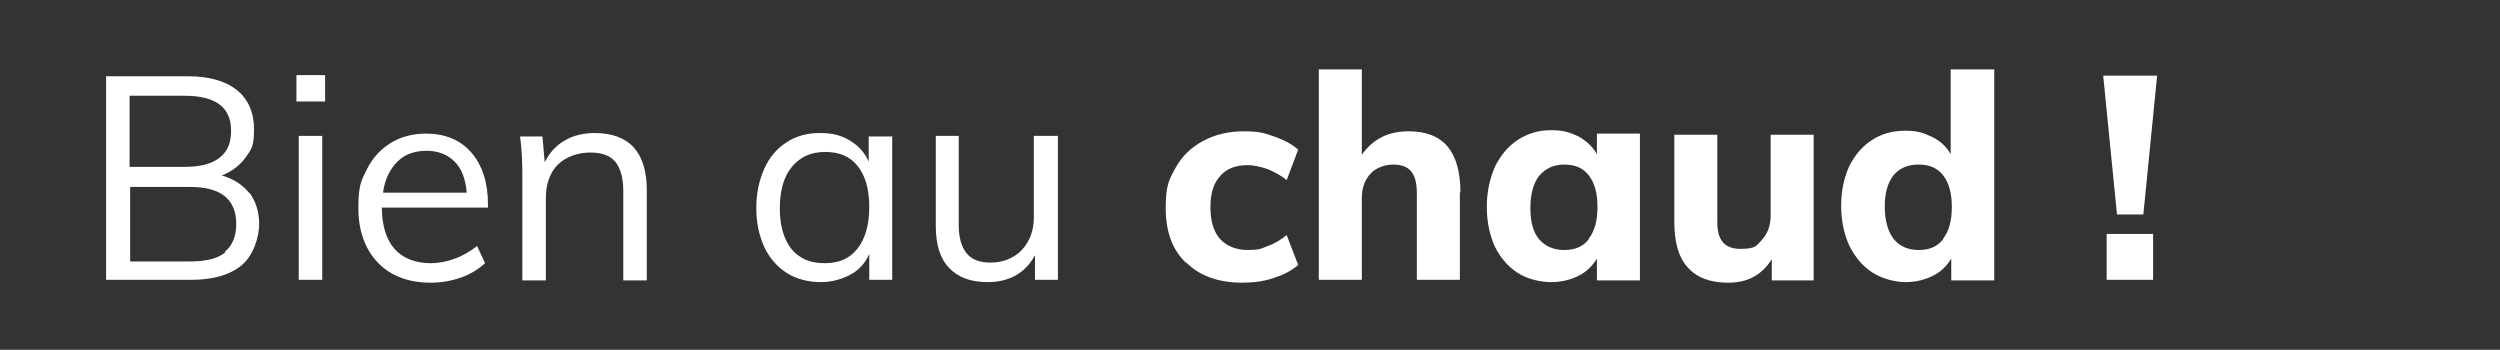
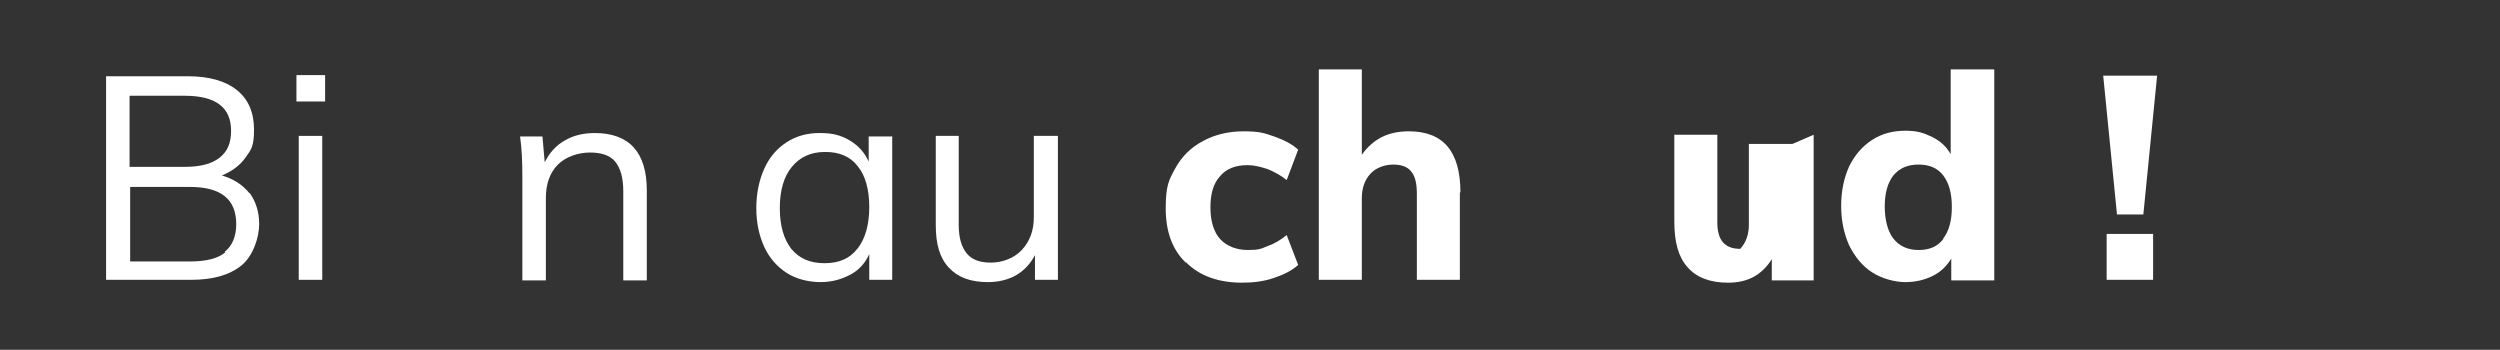
<svg xmlns="http://www.w3.org/2000/svg" version="1.1" viewBox="0 0 436 61">
  <rect x="0" y="0" width="436" height="61" fill="#333333" stroke="none" />
  <defs>
    <style>
      .cls-1 {
        fill: #fff;
      }
    </style>
  </defs>
  <g>
    <g id="Calque_1">
      <g>
        <path class="cls-1" d="M43.5,33.6c1.1,1.5,1.7,3.3,1.7,5.5s-1,5.5-3.1,7.2c-2.1,1.7-5,2.5-8.8,2.5h-14.8V13.3h14.3c3.6,0,6.5.8,8.5,2.4,2,1.6,3,3.9,3,6.9s-.5,3.5-1.5,4.9c-1,1.4-2.4,2.4-4.1,3.1,2,.6,3.6,1.6,4.8,3.1ZM22.6,29.1h9.6c2.7,0,4.7-.5,6.1-1.6,1.4-1.1,2-2.6,2-4.7,0-4.1-2.7-6.1-8.1-6.1h-9.6v12.4ZM39.2,43.9c1.3-1,2-2.7,2-4.8,0-4.4-2.7-6.5-8.1-6.5h-10.4v13h10.4c2.8,0,4.9-.5,6.2-1.6Z" />
        <path class="cls-1" d="M56.7,13.1v4.6h-5v-4.6h5ZM52.1,23.7h4.1v25.1h-4.1v-25.1Z" />
-         <path class="cls-1" d="M85.1,36.2h-18.5c0,3.2.8,5.6,2.2,7.2,1.4,1.6,3.6,2.5,6.3,2.5s5.6-1,8.1-3l1.4,3c-1.1,1-2.5,1.9-4.2,2.5-1.7.6-3.5.9-5.3.9-3.9,0-7-1.2-9.2-3.5-2.2-2.3-3.4-5.5-3.4-9.5s.5-4.8,1.5-6.8c1-2,2.4-3.5,4.2-4.6,1.8-1.1,3.9-1.6,6.1-1.6,3.3,0,6,1.1,7.9,3.3,1.9,2.2,2.9,5.2,2.9,9v.8ZM69.3,28.2c-1.3,1.3-2.2,3.1-2.5,5.4h14.6c-.2-2.4-.9-4.2-2.1-5.4-1.2-1.2-2.8-1.9-4.9-1.9s-3.8.6-5.1,1.9Z" />
        <path class="cls-1" d="M112.8,33.1v15.8h-4.1v-15.6c0-2.3-.5-4-1.4-5.1-.9-1.1-2.4-1.6-4.4-1.6s-4.2.7-5.6,2.1c-1.4,1.4-2.1,3.4-2.1,5.8v14.4h-4.1v-18.1c0-2.6-.1-4.9-.4-7h3.9l.4,4.5c.8-1.6,1.9-2.9,3.5-3.8,1.5-.9,3.3-1.3,5.2-1.3,6,0,9.1,3.3,9.1,10Z" />
        <path class="cls-1" d="M155.6,23.7v25.1h-4v-4.5c-.7,1.6-1.8,2.8-3.3,3.6s-3.2,1.3-5.2,1.3-4.2-.5-5.9-1.6c-1.7-1.1-3-2.6-3.9-4.5-.9-2-1.4-4.2-1.4-6.8s.5-4.9,1.4-6.9c.9-2,2.2-3.5,3.9-4.6s3.6-1.6,5.8-1.6,3.7.4,5.2,1.3c1.5.9,2.6,2.1,3.3,3.7v-4.4h4ZM149.6,43.3c1.3-1.7,2-4.1,2-7.2s-.7-5.5-2-7.1c-1.3-1.7-3.2-2.5-5.7-2.5s-4.4.9-5.8,2.6c-1.4,1.7-2.1,4.1-2.1,7.2s.7,5.4,2,7.1c1.4,1.7,3.3,2.5,5.8,2.5s4.4-.8,5.7-2.5Z" />
        <path class="cls-1" d="M184.5,23.7v25.1h-4v-4.3c-.8,1.5-1.9,2.7-3.3,3.5-1.4.8-3.1,1.2-4.9,1.2-3,0-5.2-.8-6.8-2.5s-2.3-4.1-2.3-7.4v-15.6h4v15.5c0,2.3.5,3.9,1.4,5,.9,1.1,2.3,1.6,4.2,1.6s4-.7,5.4-2.2,2.1-3.4,2.1-5.7v-14.2h4Z" />
        <path class="cls-1" d="M206.8,45.8c-2.4-2.3-3.5-5.5-3.5-9.5s.6-5,1.7-7c1.1-2,2.7-3.6,4.8-4.7,2-1.1,4.4-1.7,7.1-1.7s3.6.3,5.3.9c1.7.6,3.1,1.3,4.2,2.3l-2,5.3c-1-.8-2.1-1.4-3.3-1.9-1.2-.4-2.4-.7-3.5-.7-2.1,0-3.7.6-4.8,1.9-1.2,1.3-1.7,3.1-1.7,5.5s.6,4.3,1.7,5.5c1.1,1.2,2.8,1.9,4.8,1.9s2.3-.2,3.5-.7c1.2-.4,2.3-1.1,3.3-1.9l2,5.2c-1.1,1-2.5,1.7-4.3,2.3s-3.6.8-5.5.8c-4.1,0-7.4-1.2-9.7-3.5Z" />
        <path class="cls-1" d="M254.6,33.5v15.3h-7.5v-15c0-1.8-.3-3.1-1-3.9-.6-.8-1.7-1.2-3.1-1.2s-3,.5-4,1.6c-1,1.1-1.5,2.5-1.5,4.3v14.2h-7.5V12.1h7.5v14.9c.9-1.3,2.1-2.4,3.5-3.1,1.4-.7,3-1,4.7-1,6,0,9,3.5,9,10.7Z" />
-         <path class="cls-1" d="M286,23.5v25.4h-7.5v-3.8c-.8,1.3-1.8,2.3-3.2,3-1.4.7-3,1.1-4.8,1.1s-4.1-.5-5.8-1.6c-1.7-1.1-3-2.6-4-4.6-.9-2-1.4-4.3-1.4-6.9s.5-4.9,1.4-7c1-2,2.3-3.6,4-4.7,1.7-1.1,3.6-1.7,5.8-1.7s3.3.4,4.8,1.1c1.4.8,2.5,1.8,3.2,3.1v-3.6h7.5ZM277.1,41.6c1-1.3,1.5-3.1,1.5-5.5s-.5-4.2-1.5-5.5c-1-1.3-2.4-1.9-4.3-1.9s-3.3.7-4.4,2c-1,1.3-1.5,3.2-1.5,5.6s.5,4.2,1.5,5.4c1,1.2,2.5,1.9,4.4,1.9s3.3-.6,4.3-1.9Z" />
-         <path class="cls-1" d="M316.3,23.5v25.4h-7.3v-3.7c-.8,1.3-1.9,2.4-3.2,3.1-1.3.7-2.8,1-4.4,1-3.2,0-5.5-.9-7.1-2.7-1.6-1.8-2.3-4.4-2.3-8v-15.1h7.5v15.3c0,3.1,1.3,4.6,4,4.6s2.8-.5,3.8-1.6c1-1.1,1.5-2.5,1.5-4.2v-14.1h7.6Z" />
+         <path class="cls-1" d="M316.3,23.5v25.4h-7.3v-3.7c-.8,1.3-1.9,2.4-3.2,3.1-1.3.7-2.8,1-4.4,1-3.2,0-5.5-.9-7.1-2.7-1.6-1.8-2.3-4.4-2.3-8v-15.1h7.5v15.3c0,3.1,1.3,4.6,4,4.6c1-1.1,1.5-2.5,1.5-4.2v-14.1h7.6Z" />
        <path class="cls-1" d="M347.8,12.1v36.8h-7.5v-3.8c-.8,1.3-1.8,2.3-3.2,3-1.4.7-3,1.1-4.8,1.1s-4.1-.6-5.8-1.7c-1.7-1.1-3-2.7-4-4.7-.9-2-1.4-4.3-1.4-6.9s.5-4.9,1.4-6.9c1-2,2.3-3.5,4-4.6,1.7-1.1,3.6-1.6,5.8-1.6s3.2.4,4.7,1.1c1.4.7,2.5,1.7,3.2,3v-14.8h7.5ZM338.9,41.6c1-1.3,1.5-3.1,1.5-5.5s-.5-4.2-1.5-5.5c-1-1.3-2.4-1.9-4.3-1.9s-3.3.6-4.4,1.9c-1,1.3-1.5,3.1-1.5,5.4s.5,4.3,1.5,5.6c1,1.3,2.5,2,4.4,2s3.3-.6,4.3-1.9Z" />
        <path class="cls-1" d="M366.8,13.2h9.4s-2.4,24.2-2.4,24.2h-4.6l-2.4-24.2ZM375.5,40.8v8h-8.1v-8h8.1Z" />
      </g>
    </g>
  </g>
</svg>